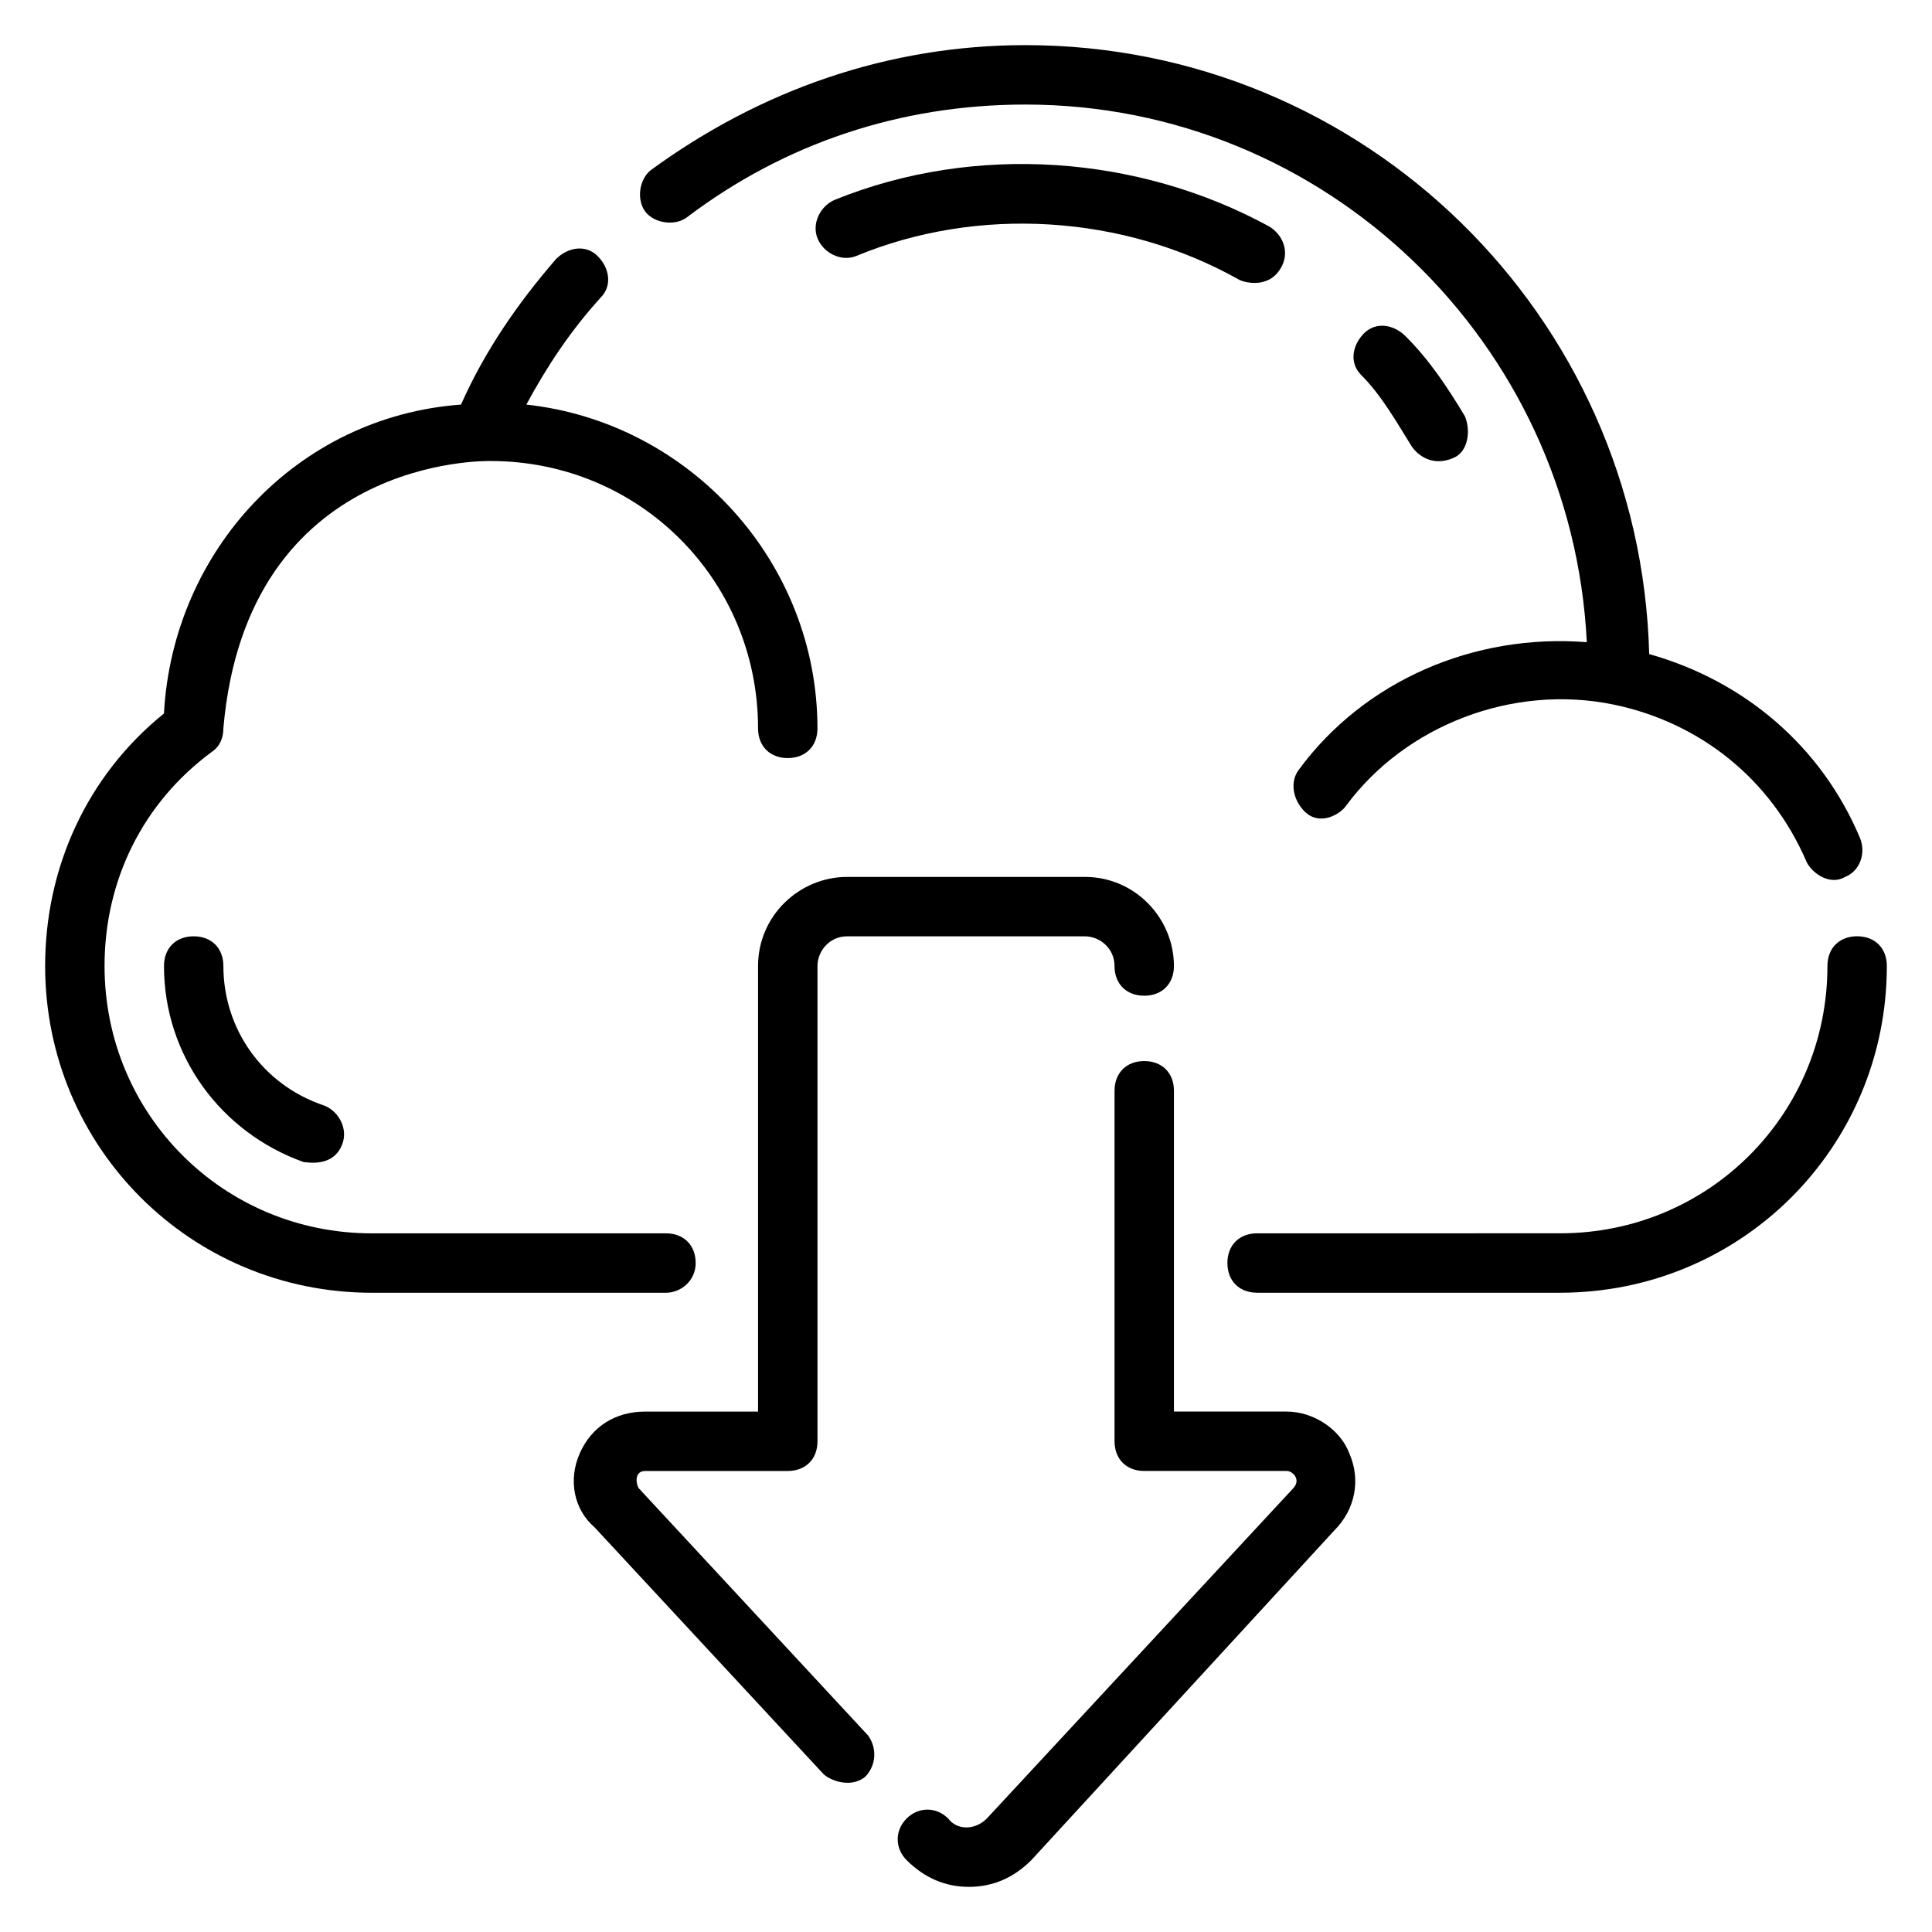
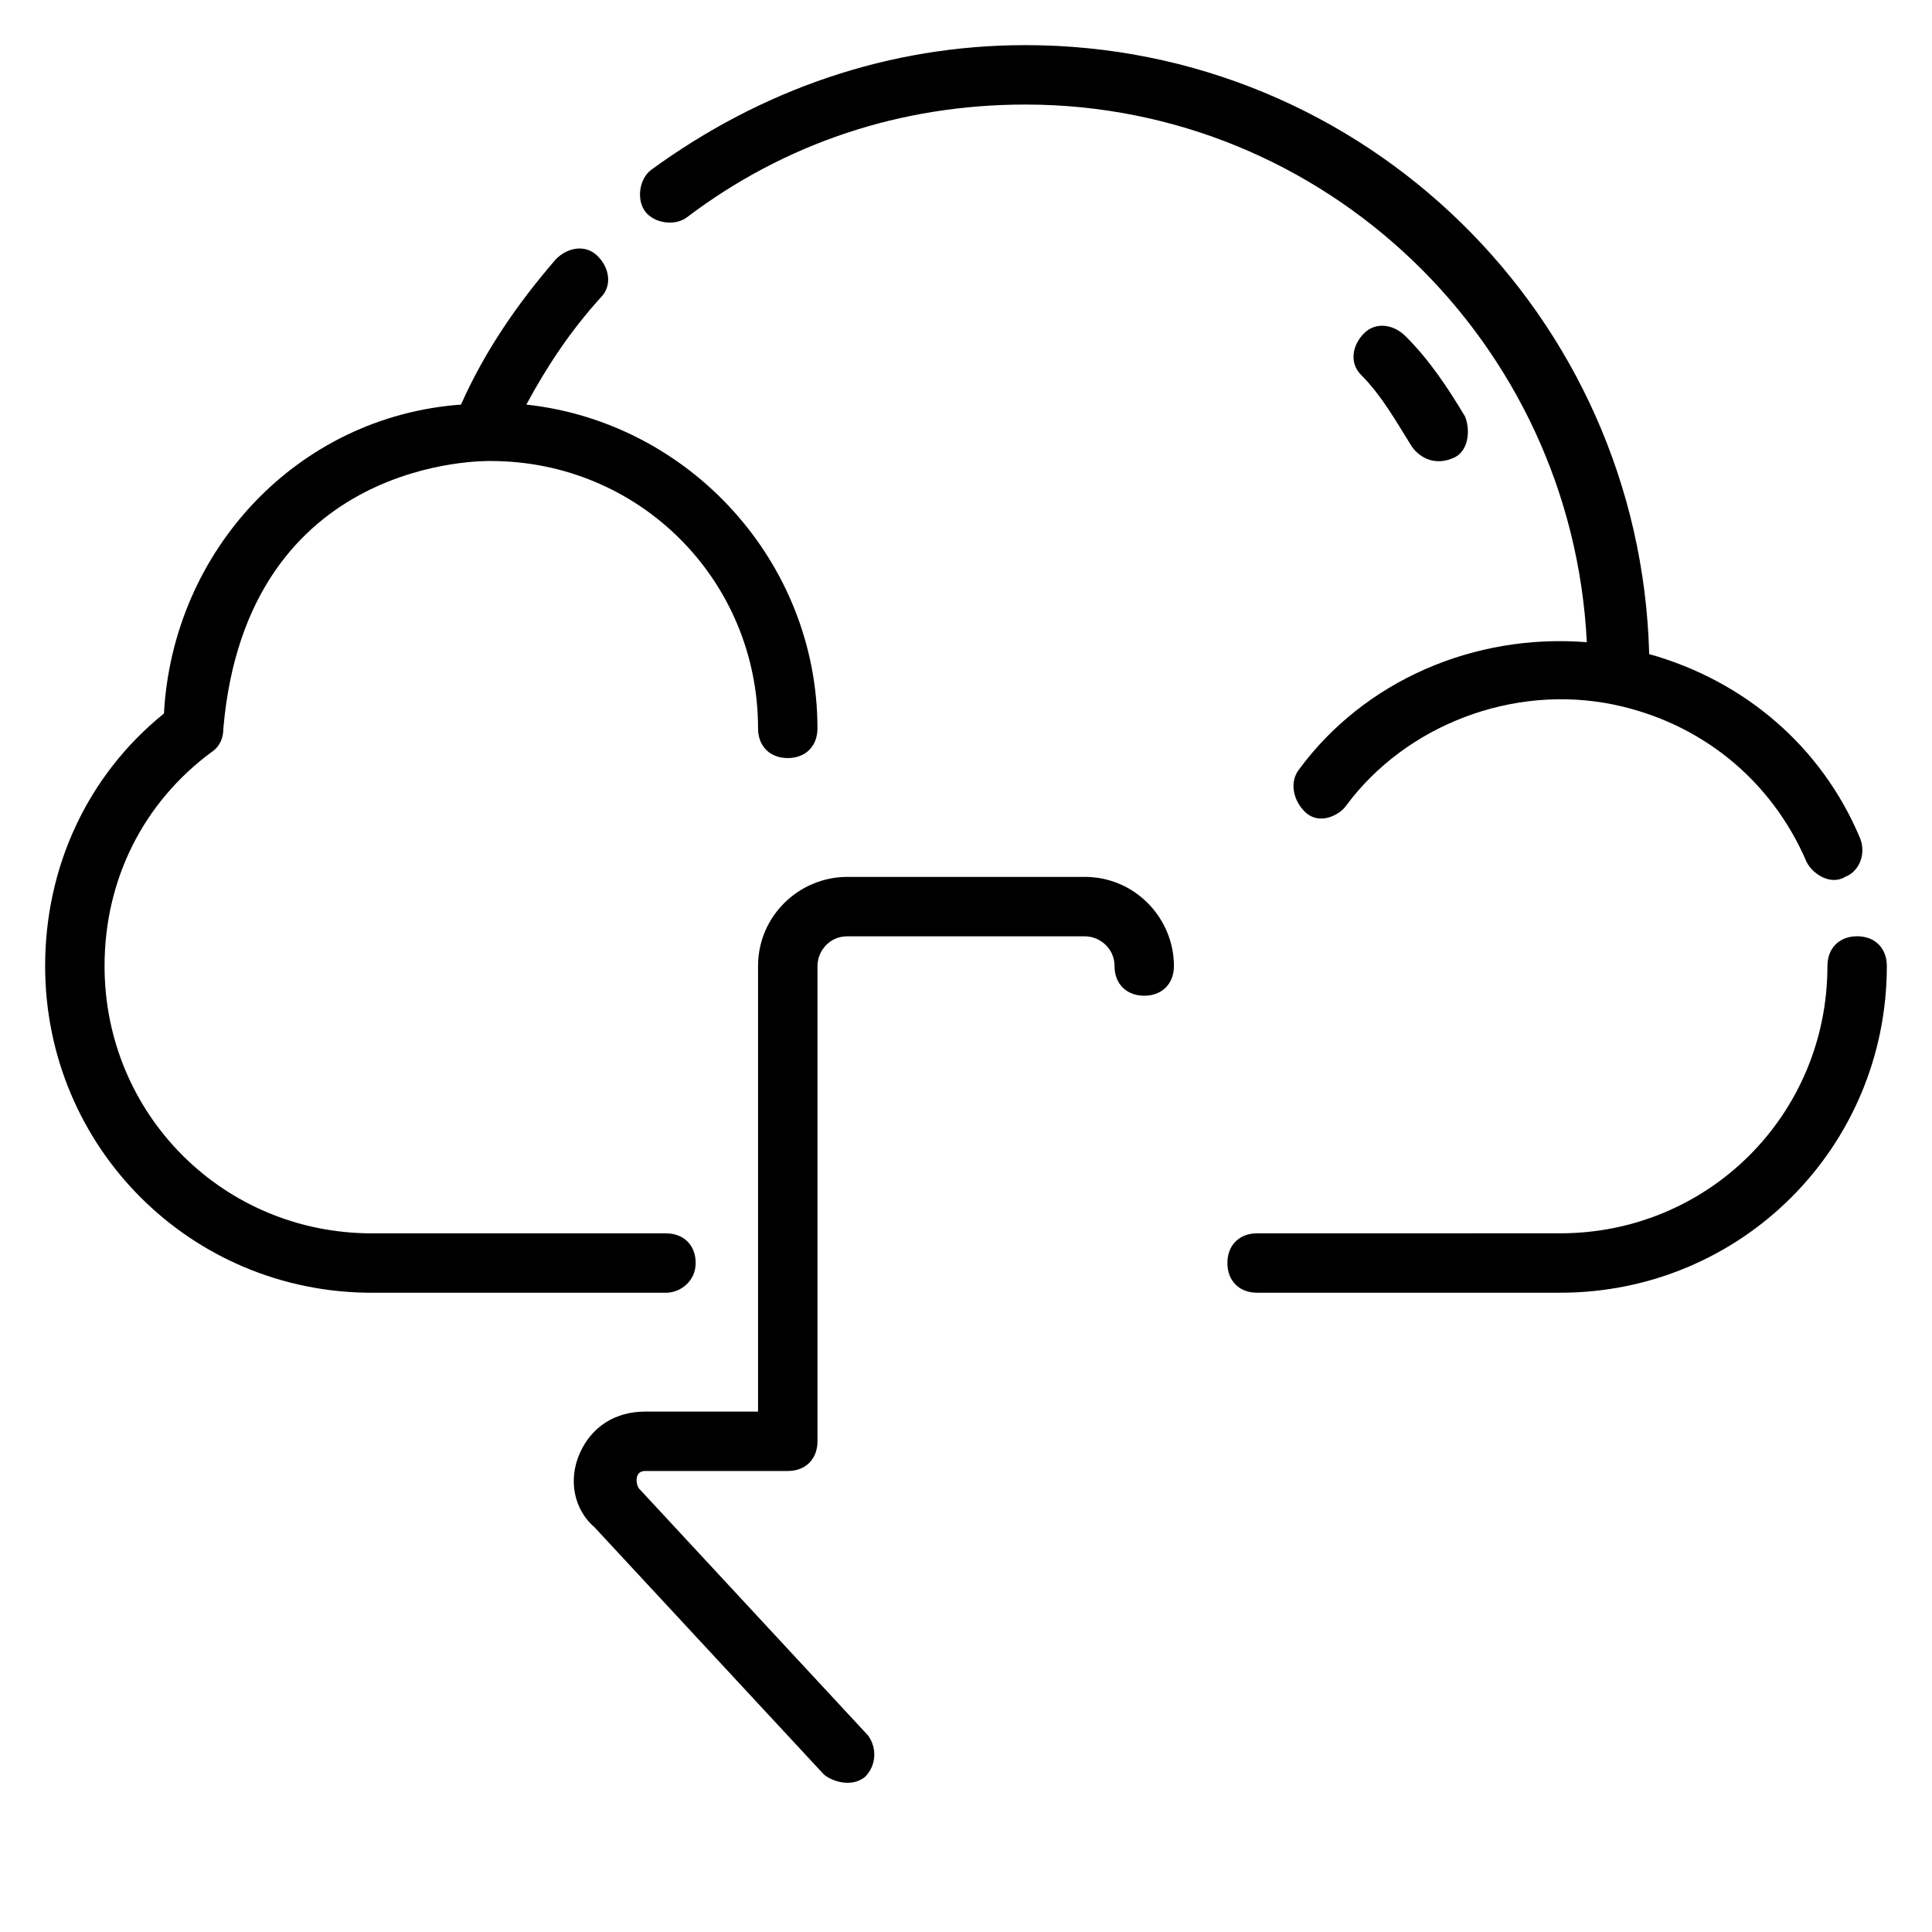
<svg xmlns="http://www.w3.org/2000/svg" fill="#000000" width="800px" height="800px" version="1.1" viewBox="144 144 512 512">
  <g>
    <path d="m636.16 392.12c-4.723 0-7.871 3.148-7.871 7.871 0 39.359-31.488 70.848-70.848 70.848l-80.297 0.004c-4.723 0-7.871 3.148-7.871 7.871s3.148 7.871 7.871 7.871h80.293c48.02 0 86.594-38.574 86.594-86.594 0-4.723-3.148-7.871-7.871-7.871z" />
    <path d="m326 201.62c25.98-19.68 56.68-29.914 89.742-29.914 79.508 0 144.84 62.977 148.78 142.48-29.914-2.363-59.039 10.234-76.359 33.852-2.363 3.148-1.574 7.871 1.574 11.02 3.938 3.938 9.445 0.789 11.02-1.574 15.742-21.254 44.082-32.273 70.848-26.766 22.828 4.723 41.723 19.68 51.168 41.723 1.574 3.148 6.297 6.297 10.234 3.938 3.938-1.574 5.512-6.297 3.938-10.234-10.234-24.402-30.699-41.723-55.891-48.805-2.359-89.746-75.57-161.38-165.31-161.38-36.211 0-70.062 11.809-99.188 33.062-3.148 2.363-3.938 7.871-1.574 11.02 2.363 3.152 7.871 3.938 11.02 1.578z" />
    <path d="m328.36 478.72c0-4.723-3.148-7.871-7.871-7.871h-77.934c-39.359 0-70.848-31.488-70.848-70.848 0-22.828 10.234-43.297 28.34-56.68 2.359-1.574 3.148-3.938 3.148-6.297 6.297-72.422 70.062-70.848 70.848-70.848 39.359 0 70.848 31.488 70.848 70.848 0 4.723 3.148 7.871 7.871 7.871s7.871-3.148 7.871-7.871c0-44.082-33.852-81.082-77.145-85.805 5.512-10.234 11.809-19.68 19.68-28.34 3.148-3.148 2.363-7.871-0.789-11.02-3.148-3.148-7.871-2.363-11.02 0.789-10.234 11.809-18.895 24.402-25.191 38.574-43.293 3.144-76.355 38.566-78.719 81.863-20.469 16.531-31.488 40.934-31.488 66.914 0 48.02 38.574 86.594 86.594 86.594h77.934c3.934-0.004 7.871-3.152 7.871-7.875z" />
-     <path d="m203.2 400c0-4.723-3.148-7.871-7.871-7.871s-7.871 3.148-7.871 7.871c0 23.617 14.957 44.082 37 51.957 0.789 0 7.871 1.574 10.234-4.723 1.574-3.938-0.789-8.66-4.723-10.234-16.539-5.512-26.77-20.469-26.77-37z" />
    <path d="m529.1 265.39c3.938-1.574 4.723-7.086 3.148-11.02-4.723-7.871-9.445-14.957-15.742-21.254-3.148-3.148-7.871-3.938-11.02-0.789-3.148 3.148-3.938 7.871-0.789 11.02 5.512 5.512 9.445 12.594 13.383 18.895 1.57 2.363 5.508 5.512 11.02 3.148z" />
-     <path d="m365.36 196.9c-3.938 1.574-6.297 6.297-4.723 10.234s6.297 6.297 10.234 4.723c32.273-13.383 70.848-11.02 101.55 6.297 1.574 0.789 7.871 2.363 11.02-3.148 2.363-3.938 0.789-8.66-3.148-11.02-34.641-18.891-77.938-22.039-114.93-7.086z" />
-     <path d="m485.02 518.08h-29.914v-85.016c0-4.723-3.148-7.871-7.871-7.871-4.723 0-7.871 3.148-7.871 7.871v92.887c0 4.723 3.148 7.871 7.871 7.871h37.785c1.574 0 3.938 2.363 1.574 4.723l-81.082 87.383c-3.148 3.148-7.871 3.148-10.234 0-3.148-3.148-7.871-3.148-11.02 0-3.148 3.148-3.148 7.871 0 11.02 4.723 4.723 10.234 7.086 16.531 7.086s11.809-2.363 16.531-7.086l80.297-87.379c5.512-5.512 7.086-13.383 3.938-20.469-2.363-6.297-9.449-11.02-16.535-11.02z" />
    <path d="m313.41 538.55c-0.789-0.789-1.574-4.723 1.574-4.723h37.785c4.723 0 7.871-3.148 7.871-7.871v-125.95c0-3.938 3.148-7.871 7.871-7.871h62.977c3.938 0 7.871 3.148 7.871 7.871s3.148 7.871 7.871 7.871c4.723 0 7.871-3.148 7.871-7.871 0-12.594-10.234-23.617-23.617-23.617h-62.977c-12.594 0-23.617 10.234-23.617 23.617v118.08h-29.914c-7.871 0-14.168 3.938-17.32 11.02-3.148 7.086-1.574 14.957 3.938 19.68l60.613 65.336c1.574 1.574 7.086 3.938 11.02 0.789 3.148-3.148 3.148-7.871 0.789-11.02z" />
  </g>
</svg>